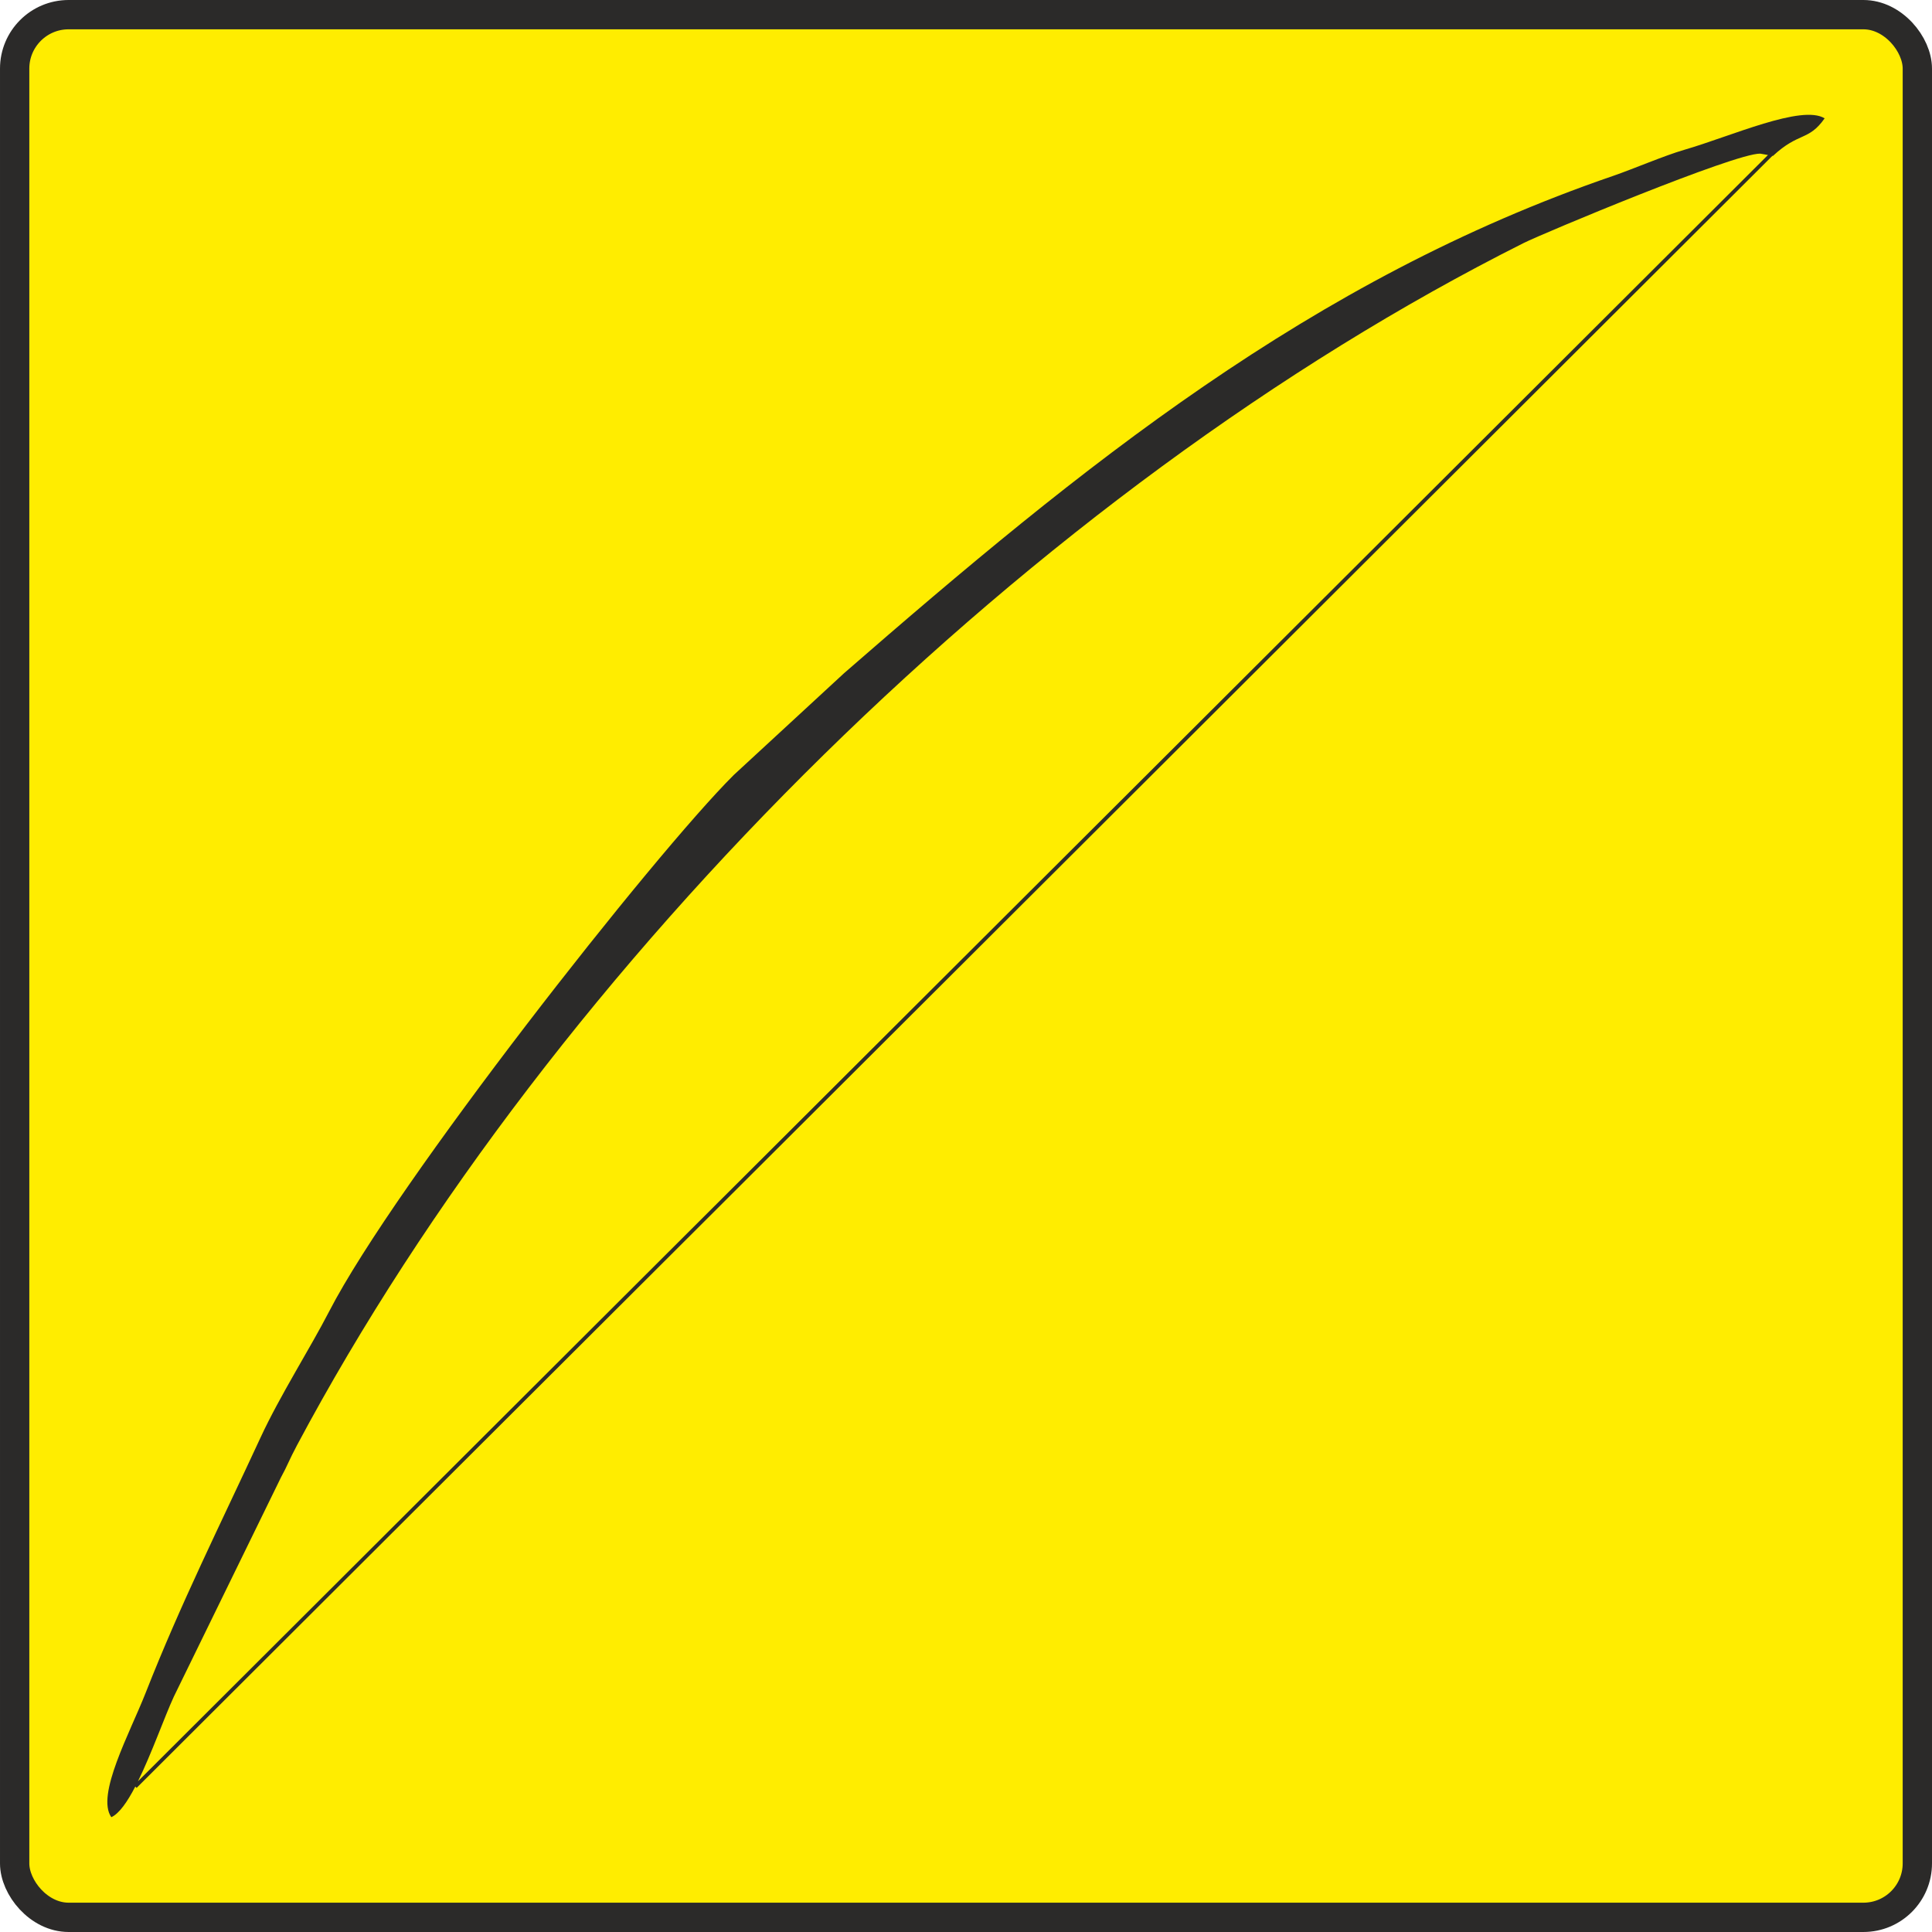
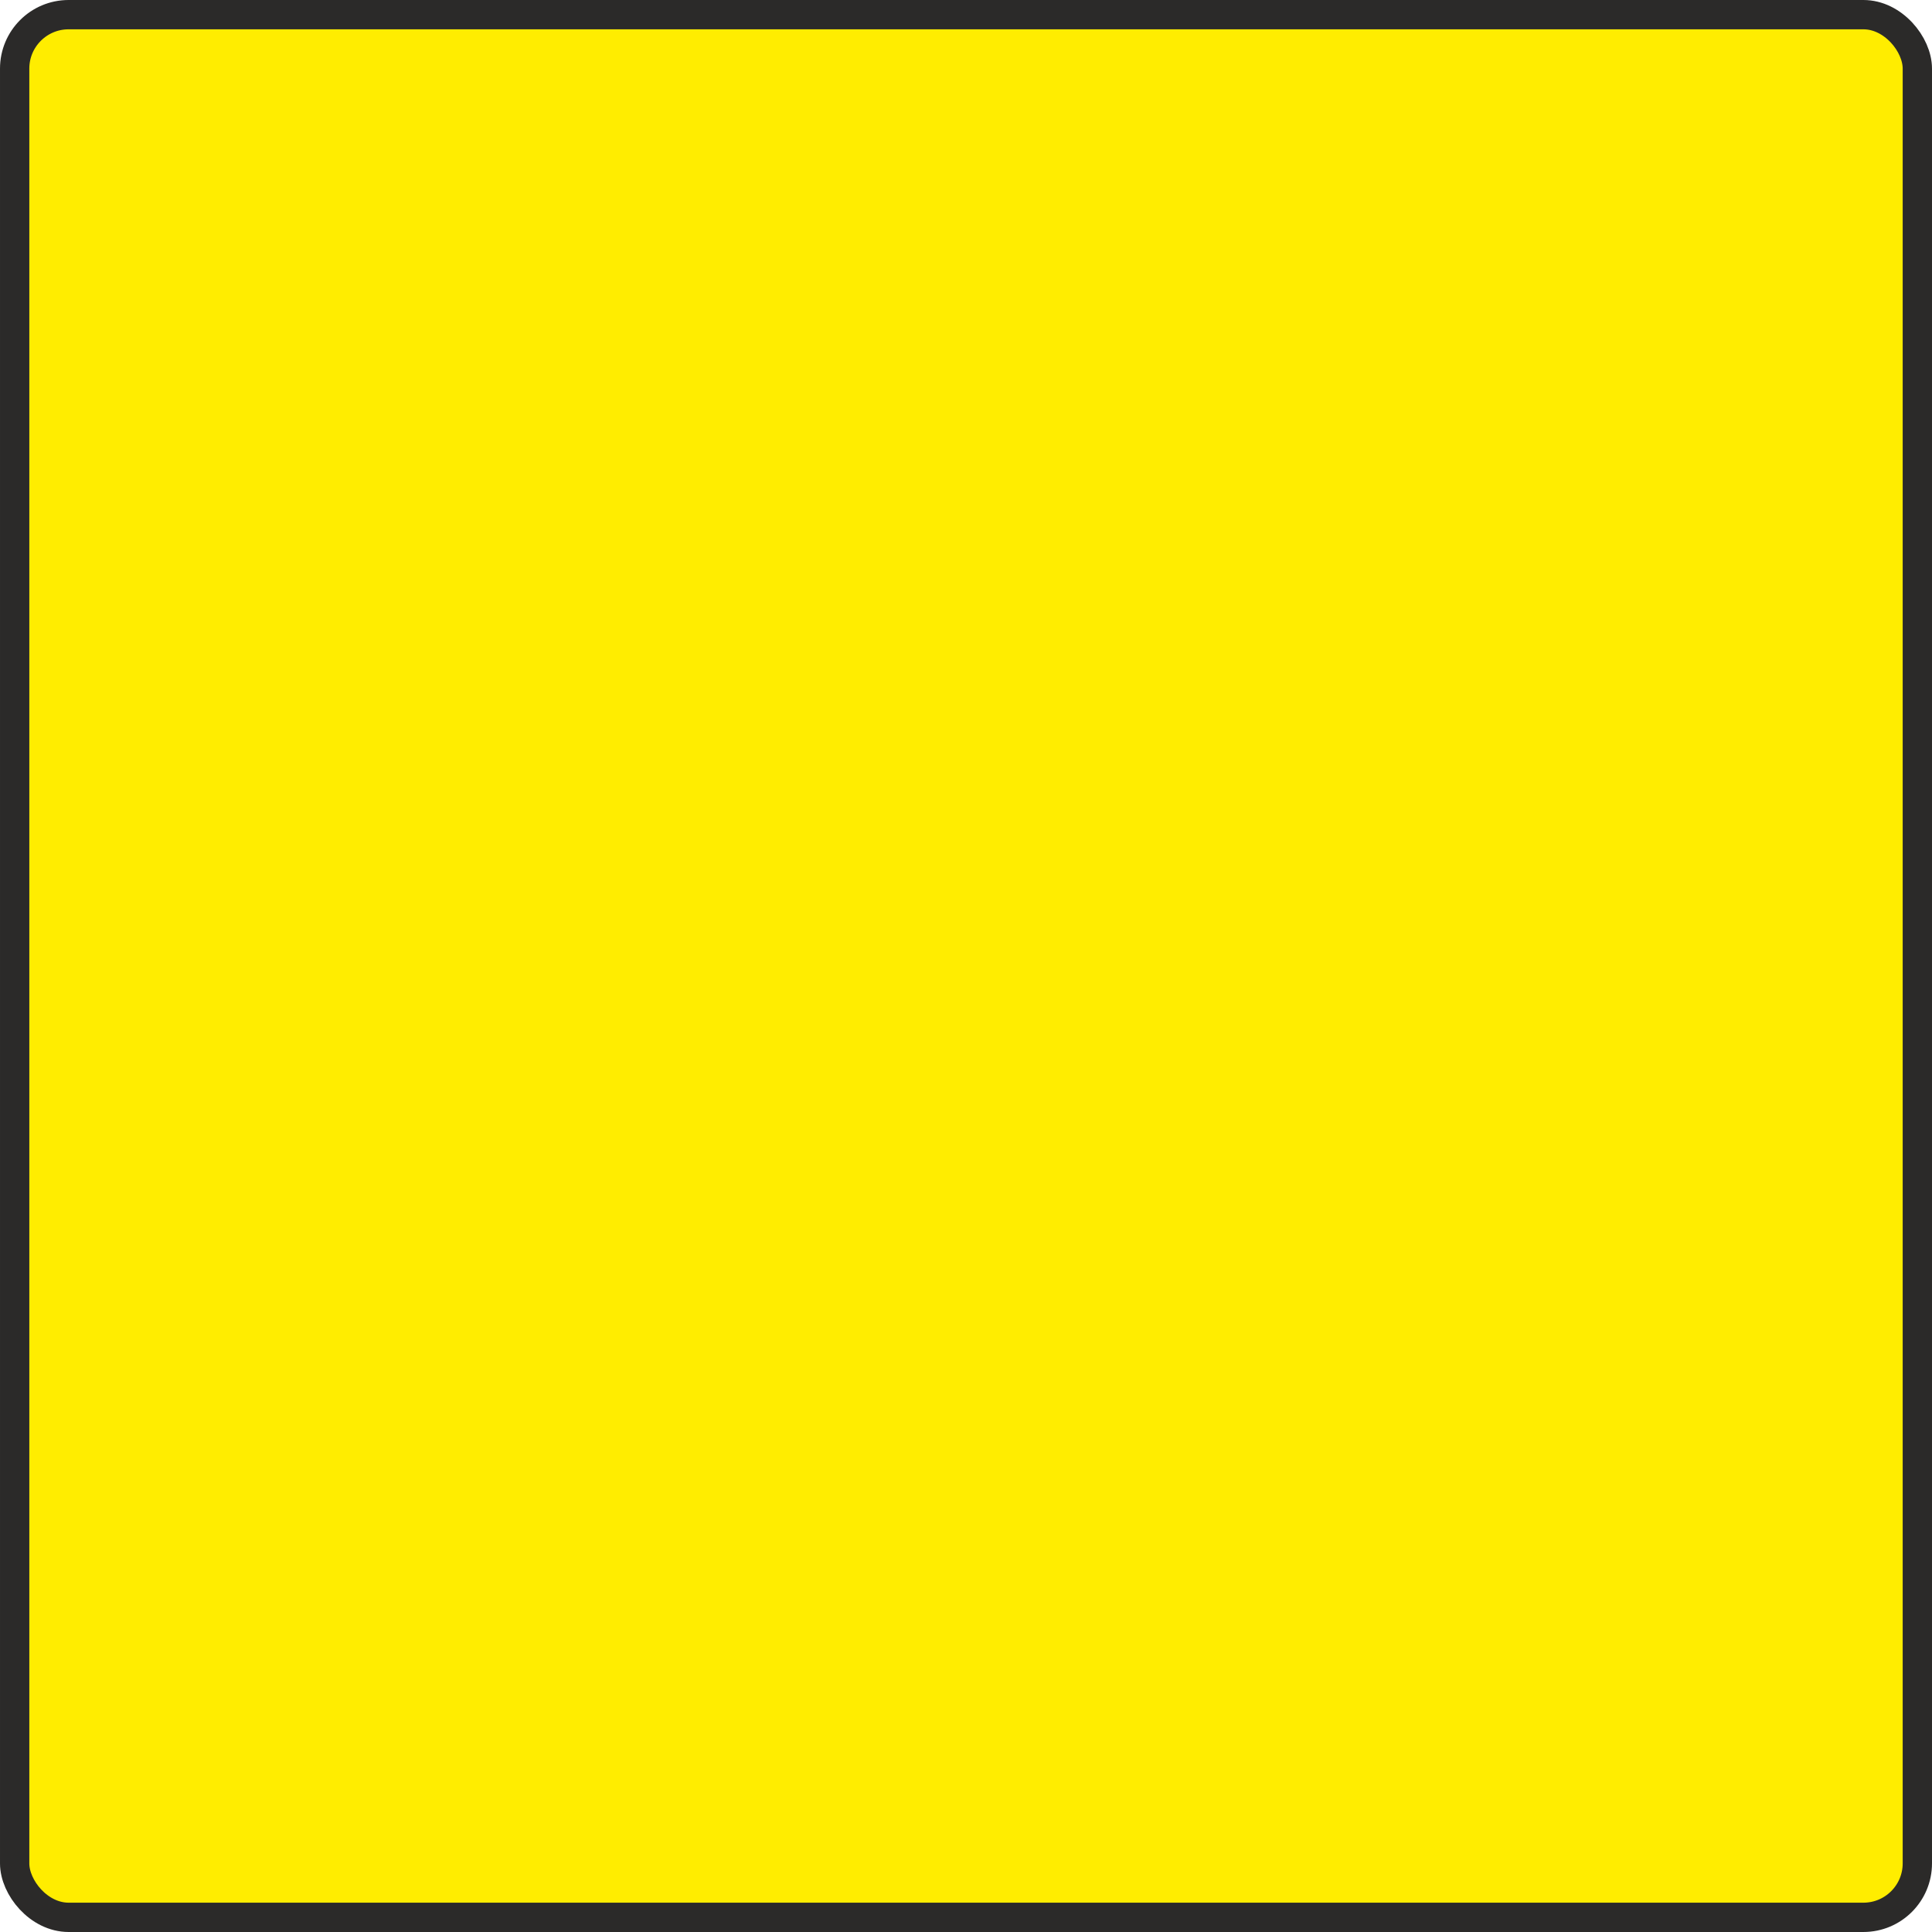
<svg xmlns="http://www.w3.org/2000/svg" xml:space="preserve" width="200" height="200" version="1.1" style="shape-rendering:geometricPrecision; text-rendering:geometricPrecision; image-rendering:optimizeQuality; fill-rule:evenodd; clip-rule:evenodd" viewBox="0 0 23757782 23757782">
  <defs>
    <style type="text/css">
   
    .str0 {stroke:#2B2A29;stroke-width:360452}
    .fil1 {fill:#2B2A29}
    .fil0 {fill:#FFED00}
   
  </style>
  </defs>
  <g id="Ebene_x0020_1">
    <rect class="fil0 str0" x="180226" y="180226" width="23397330" height="23397330" rx="663231" ry="663231" />
-     <path class="fil1" d="M1368736 22345964c96991,-43456 197398,-188689 294965,-376499l16192 16292 20115329 -20069465c2408,619 4629,1052 6489,1167 319230,-297228 437285,-179937 635966,-462214 -281253,-173911 -1148961,219702 -1725728,386866 -248264,71931 -628844,236182 -874758,320557 -3718594,1275191 -6536895,3572870 -9459813,6117602l-1353107 1248562c-979506,972902 -4166895,5027351 -4975878,6596513 -232910,451732 -607217,1039816 -842318,1547722 -499644,1079293 -981655,2041137 -1415437,3144884 -193361,492075 -612710,1256449 -421902,1528013zm327997 -441784c168403,-341881 326267,-792389 441236,-1041259l1317322 -2695949c78737,-142796 97134,-207317 196619,-394074 3168775,-5946287 9075701,-11769040 15084475,-14784508 233314,-117089 2599088,-1106024 2909091,-1099089l95088 16739 -20043831 19998140z" />
  </g>
</svg>